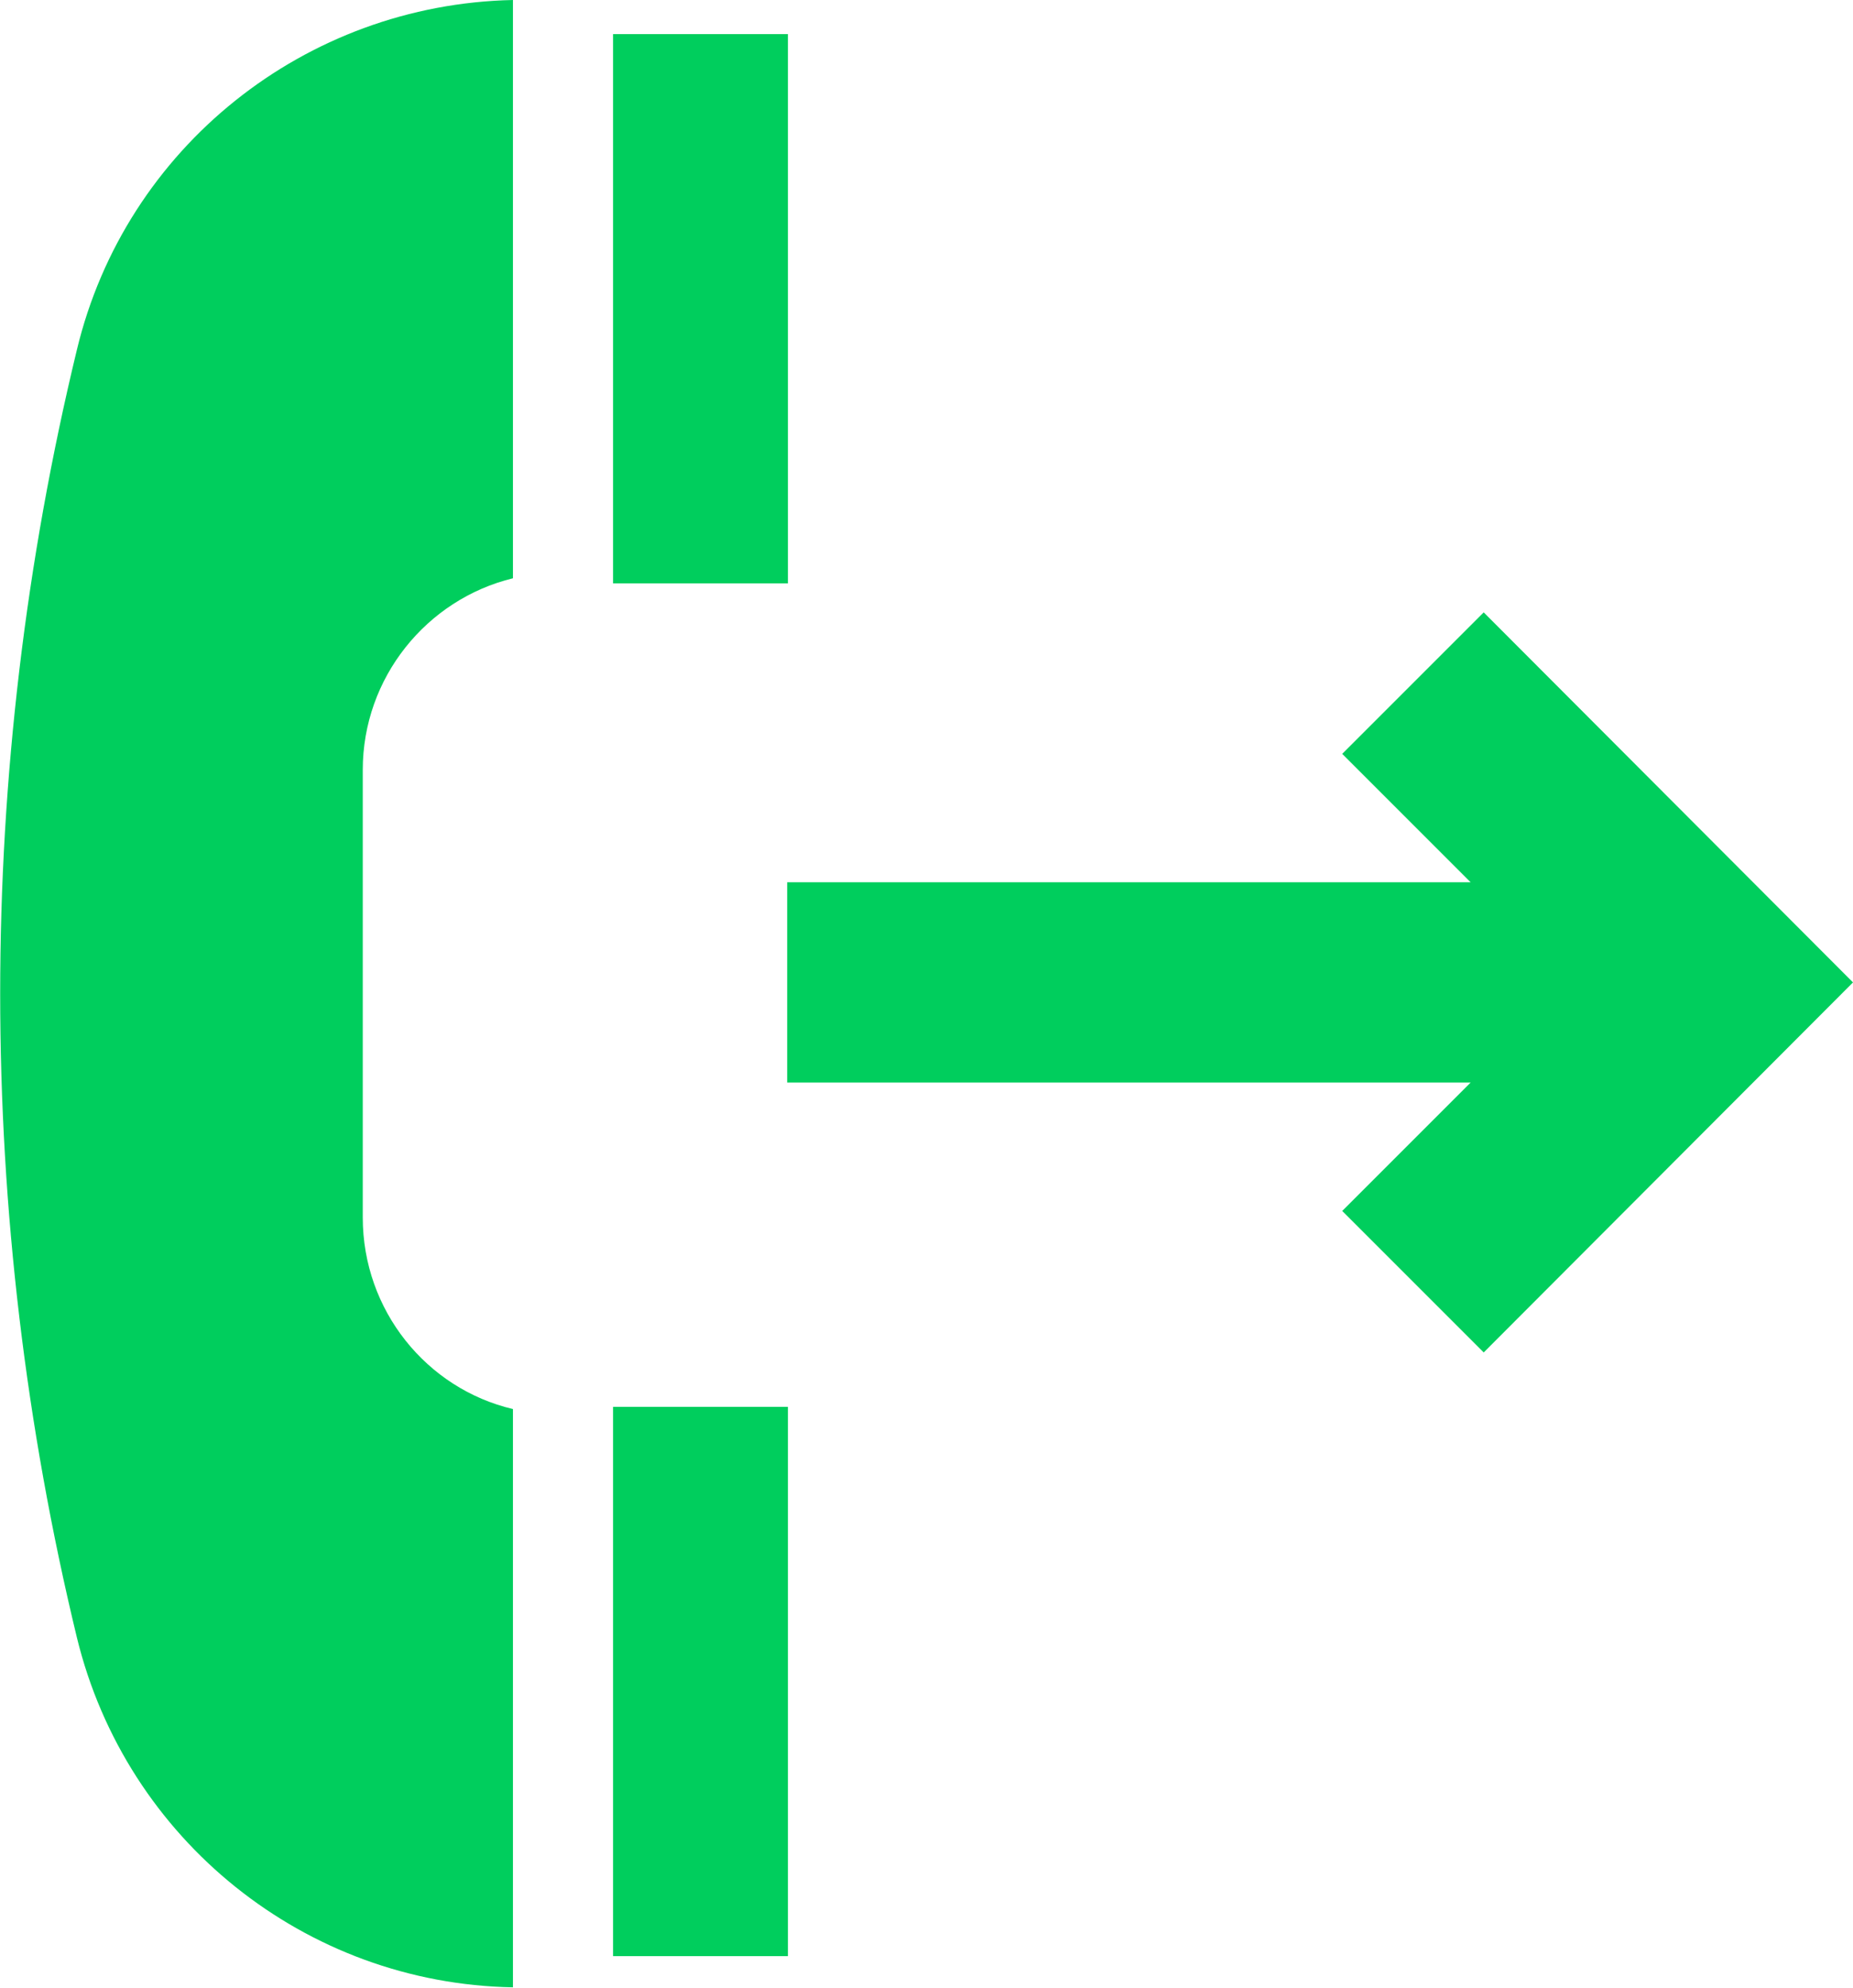
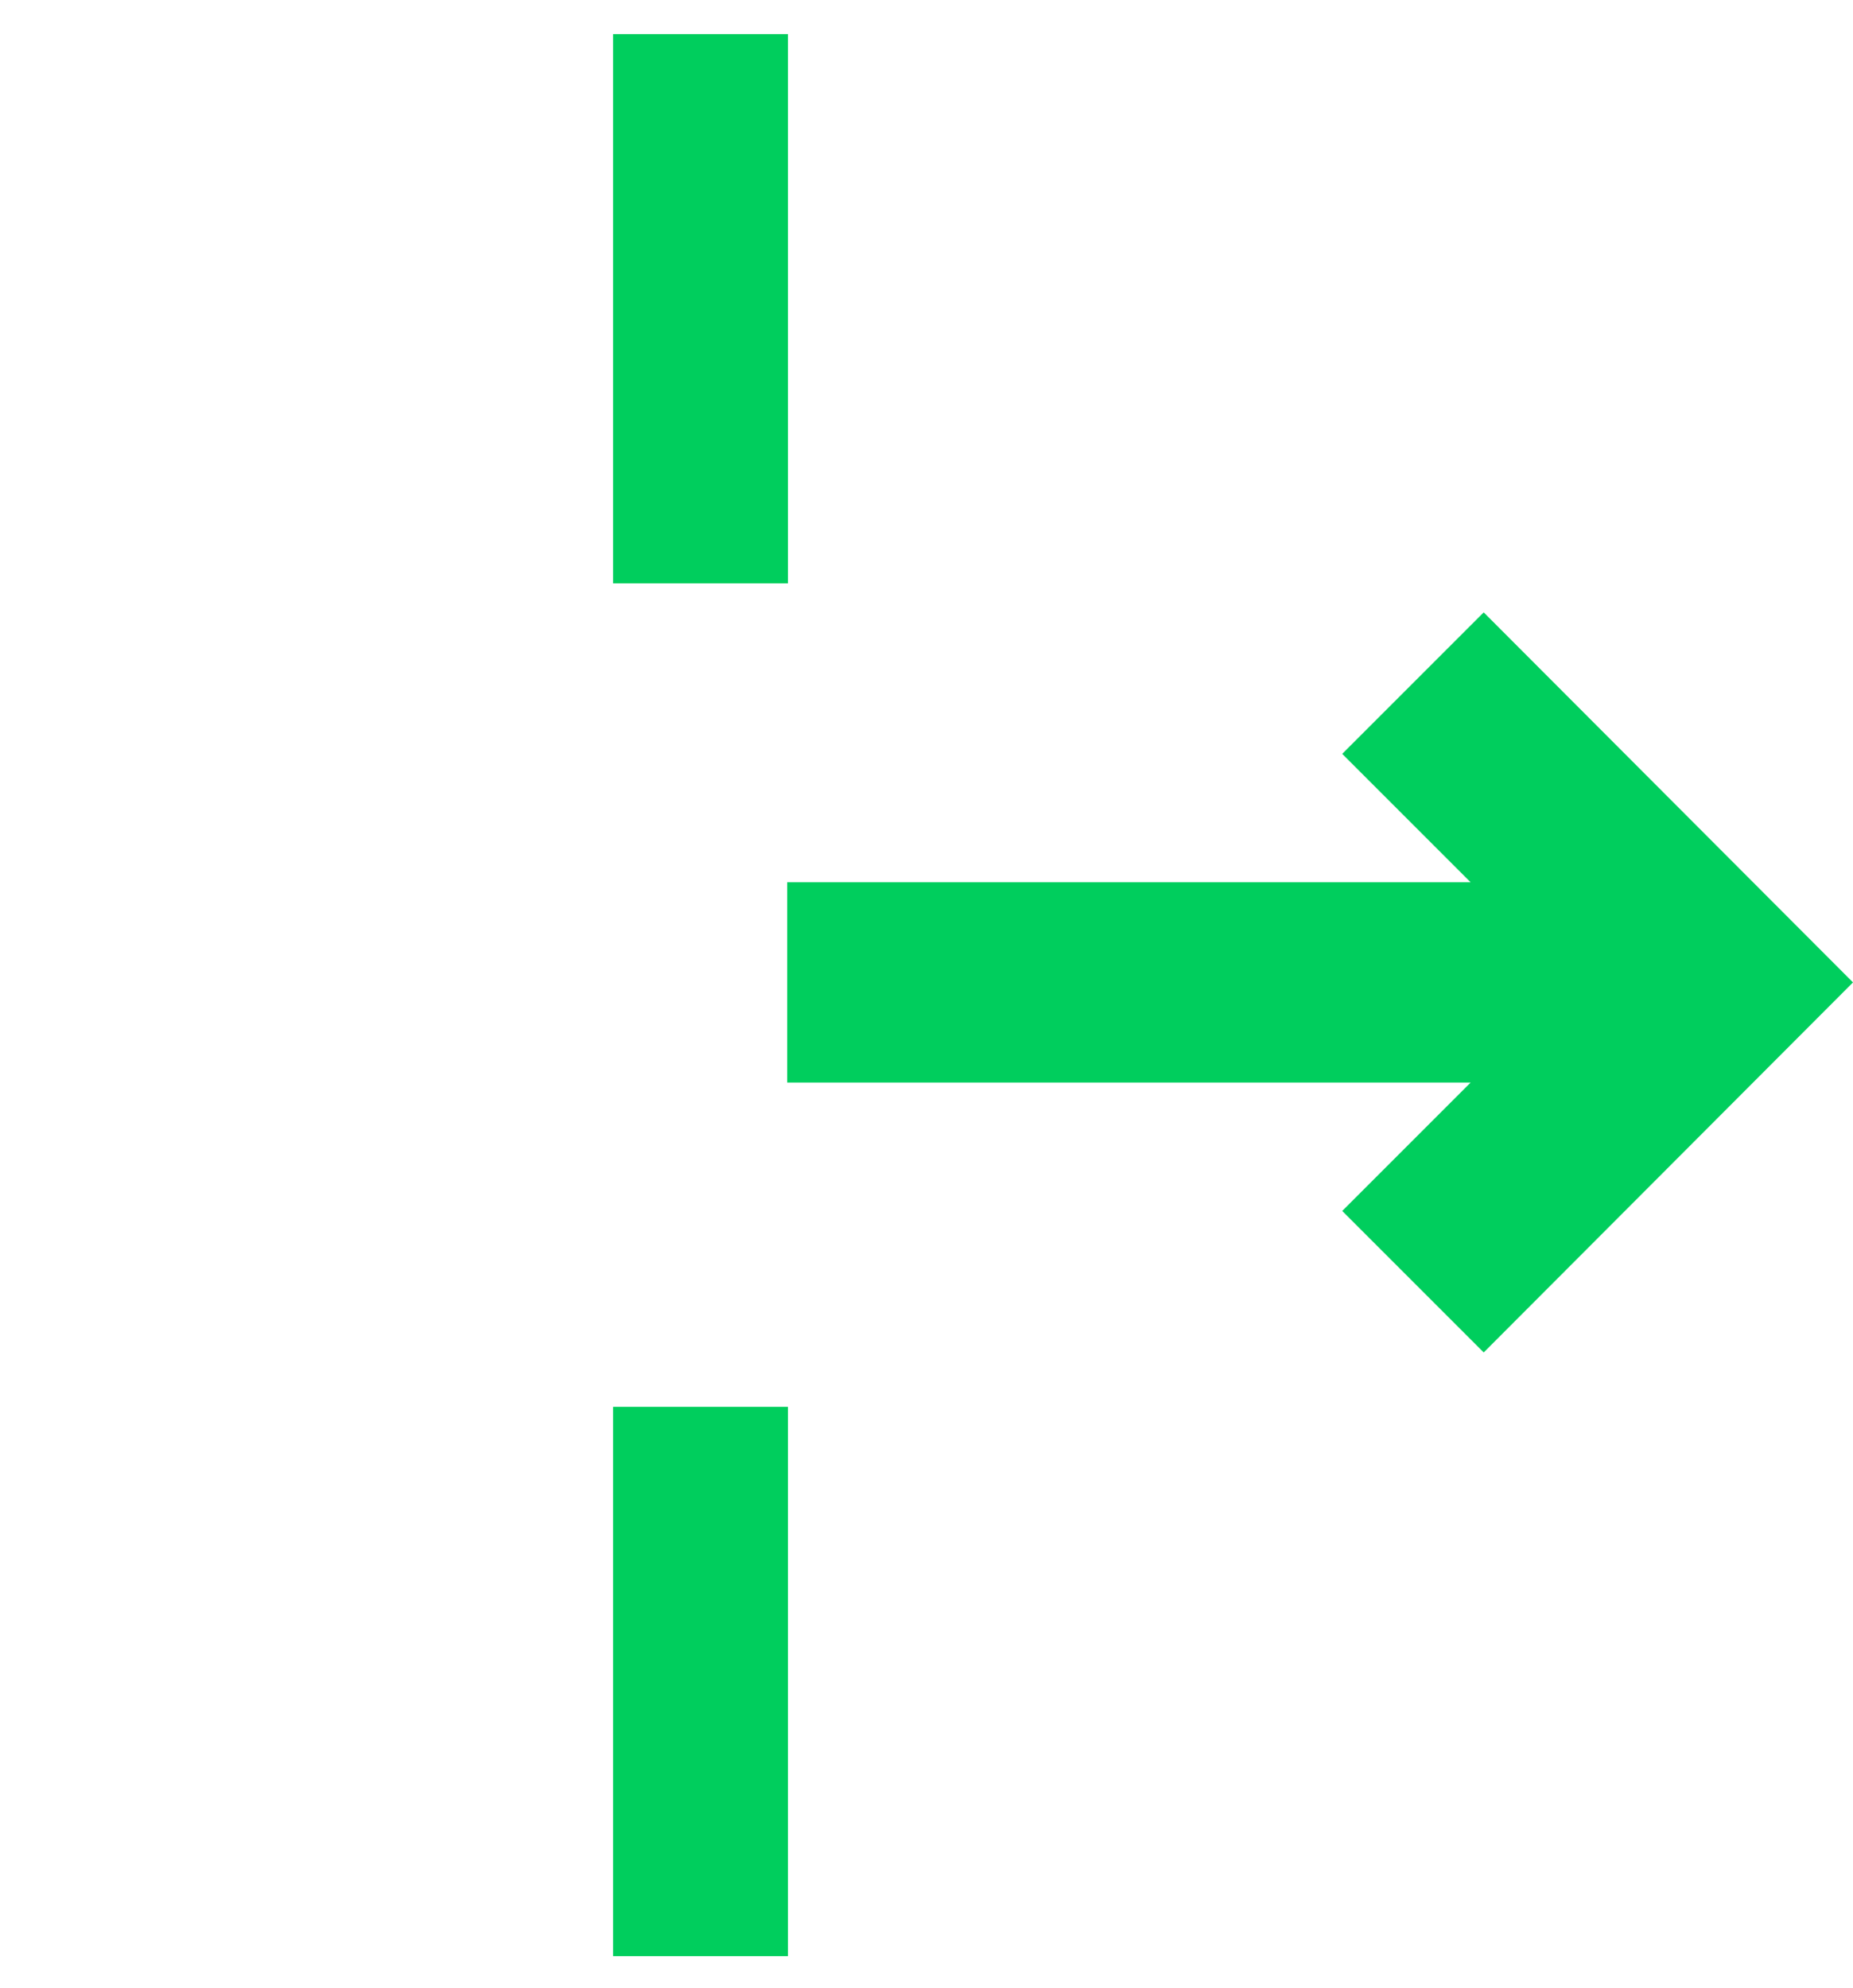
<svg xmlns="http://www.w3.org/2000/svg" version="1.1" id="Capa_1" x="0px" y="0px" viewBox="0 0 25.54 27.4" style="enable-background:new 0 0 25.54 27.4;" xml:space="preserve">
  <style type="text/css">
	.st0{fill:#00CE5D;}
</style>
  <g>
-     <path class="st0" d="M7.07,7.97V0C4.21,0.06,1.73,2.03,1.06,4.82c-1.41,5.83-1.41,11.92,0,17.75c0.68,2.79,3.15,4.77,6.01,4.82   v-7.97C5.88,19.14,5,18.06,5,16.78v-6.17C5,9.34,5.88,8.26,7.07,7.97z" />
    <rect x="8.45" y="0.47" class="st0" width="2.41" height="7.57" />
    <rect x="8.45" y="19.39" class="st0" width="2.41" height="7.57" />
    <polygon class="st0" points="20.45,8.44 18.5,10.39 20.27,12.16 10.85,12.16 10.85,14.92 20.27,14.92 18.5,16.69 20.45,18.64    25.54,13.54  " />
  </g>
</svg>